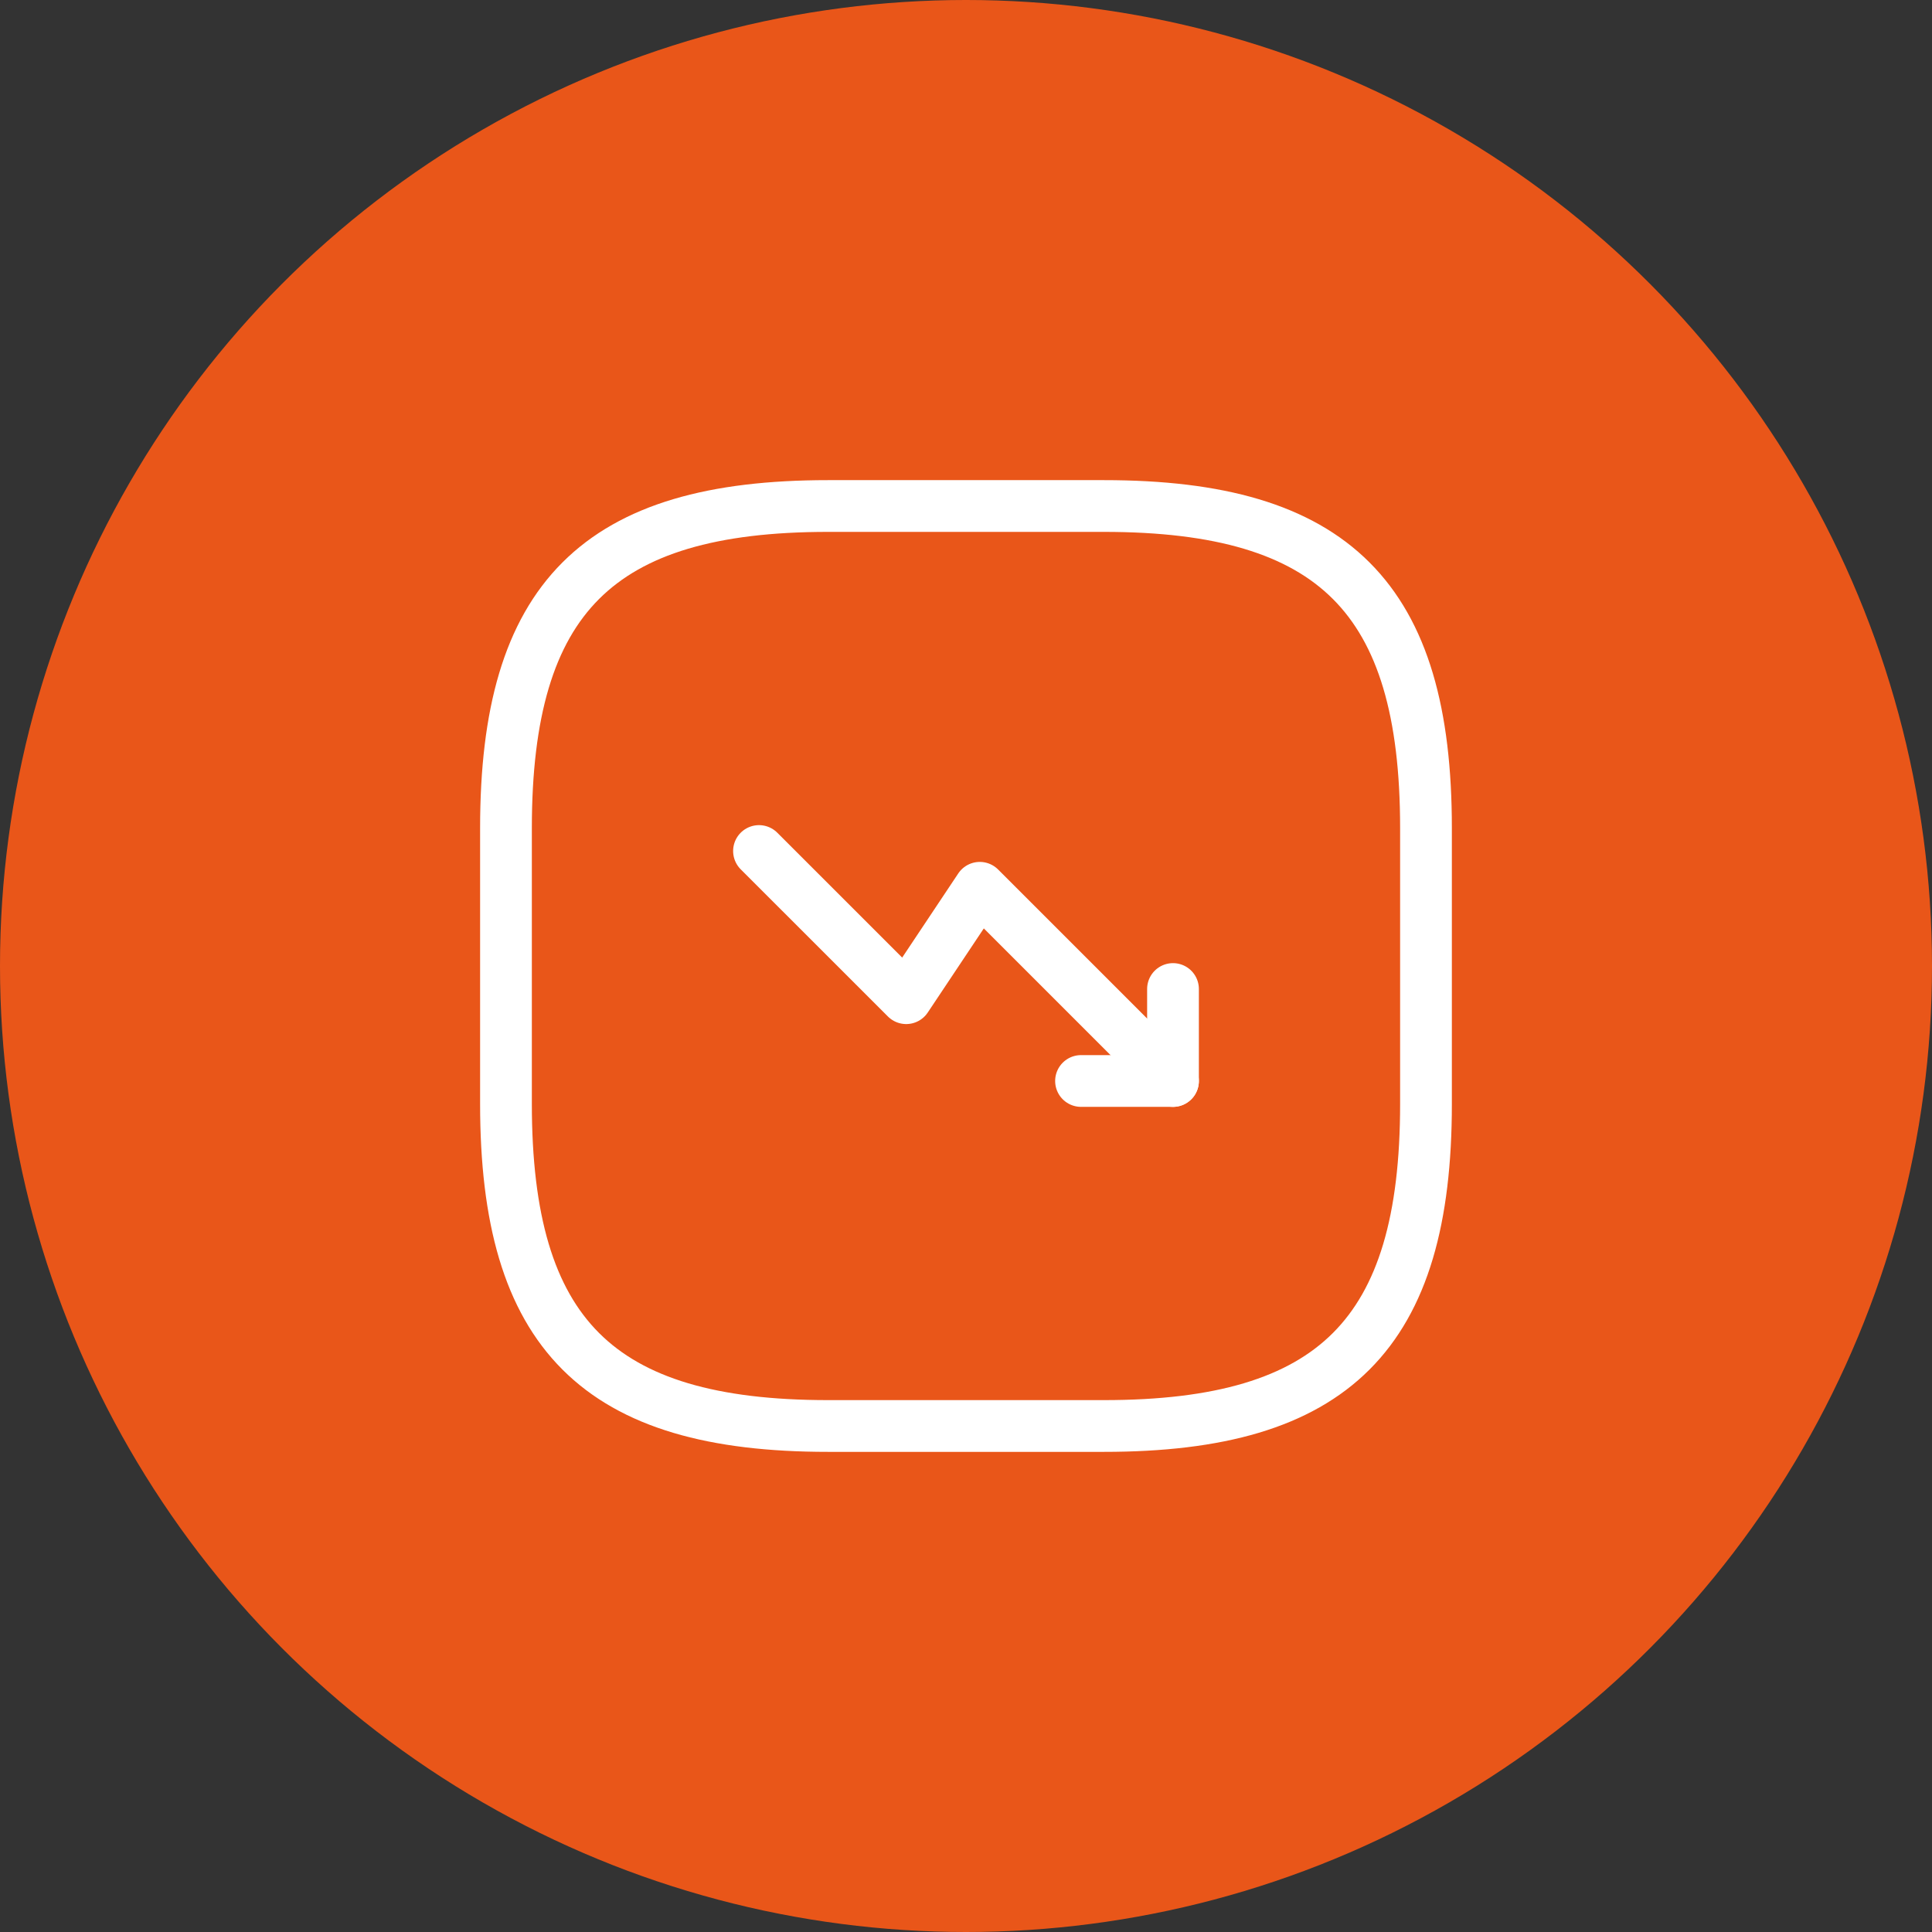
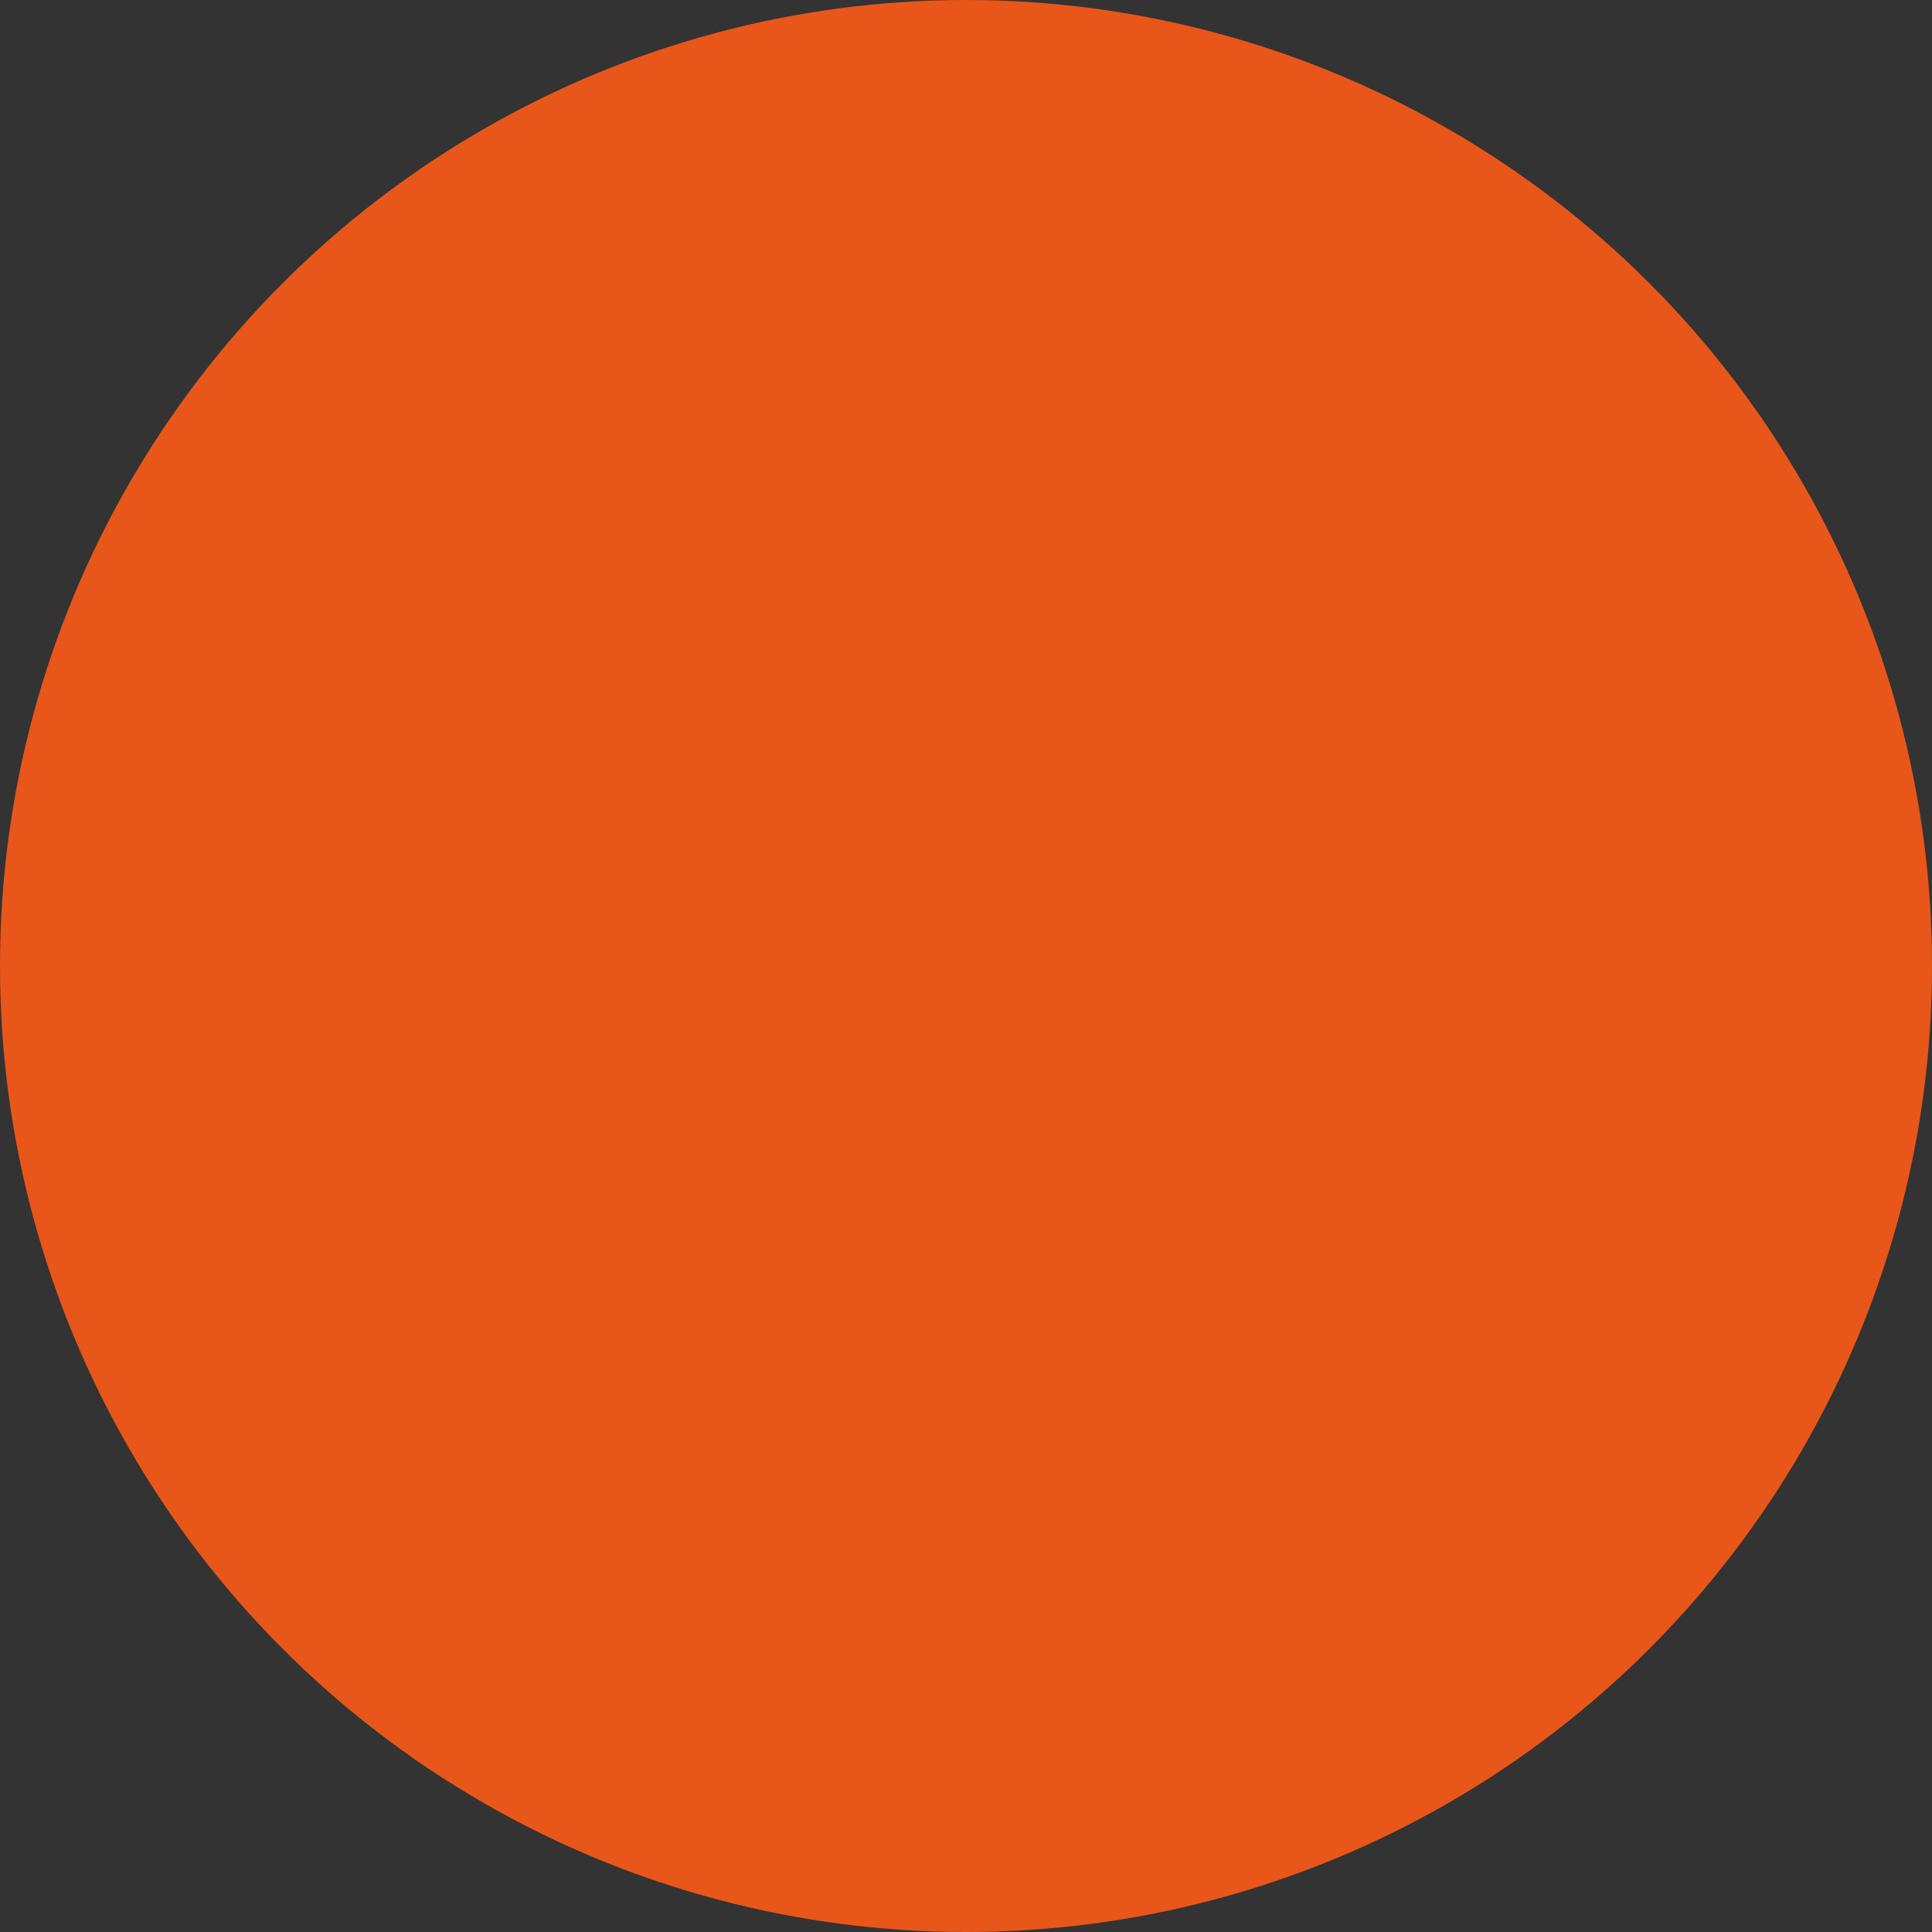
<svg xmlns="http://www.w3.org/2000/svg" width="56" height="56" viewBox="0 0 56 56" fill="none">
  <rect x="0" y="0" width="56" height="56" fill="#333333" stroke="none" />
  <circle cx="28" cy="28" r="28" fill="#E95619" />
-   <path d="M34 31.333L28.4 25.733L26.267 28.933L22 24.667" stroke="white" stroke-width="1.5" stroke-linecap="round" stroke-linejoin="round" />
-   <path d="M31.334 31.333H34V28.667" stroke="white" stroke-width="1.5" stroke-linecap="round" stroke-linejoin="round" />
-   <path d="M24 41.333H32C38.666 41.333 41.333 38.667 41.333 32V24C41.333 17.333 38.666 14.667 32 14.667H24C17.333 14.667 14.666 17.333 14.666 24V32C14.666 38.667 17.333 41.333 24 41.333Z" stroke="white" stroke-width="1.5" stroke-linecap="round" stroke-linejoin="round" />
</svg>